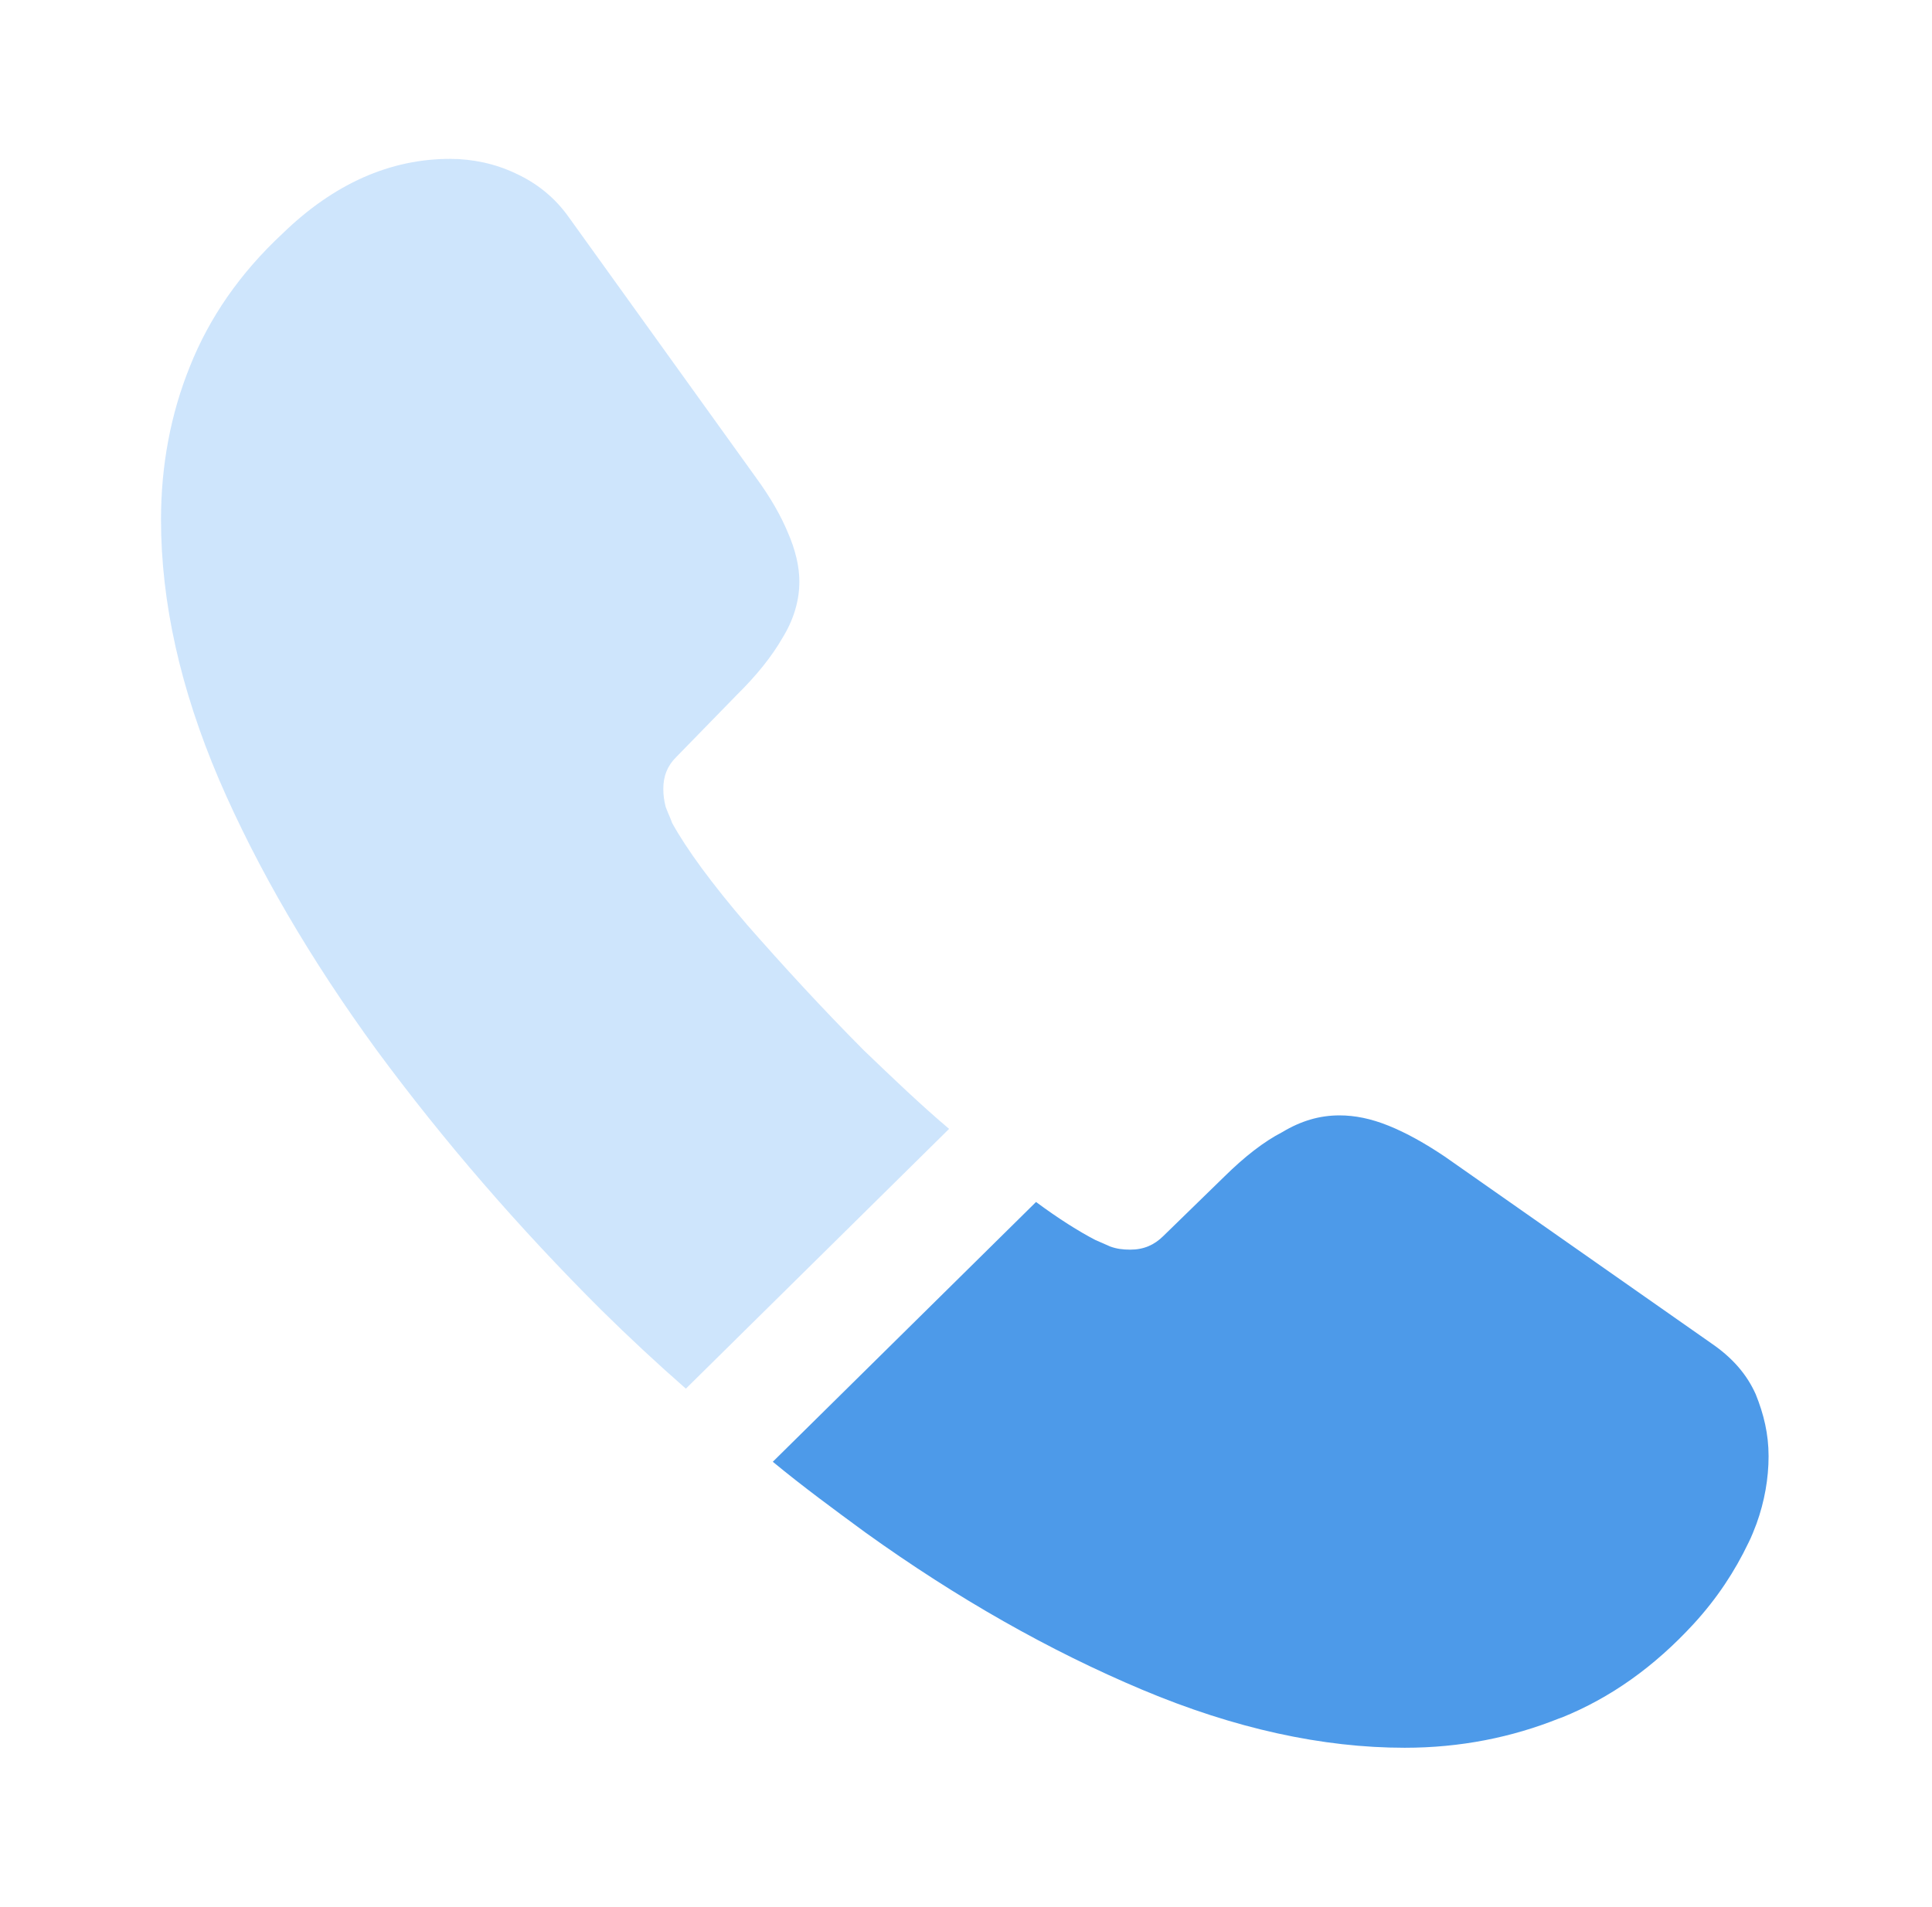
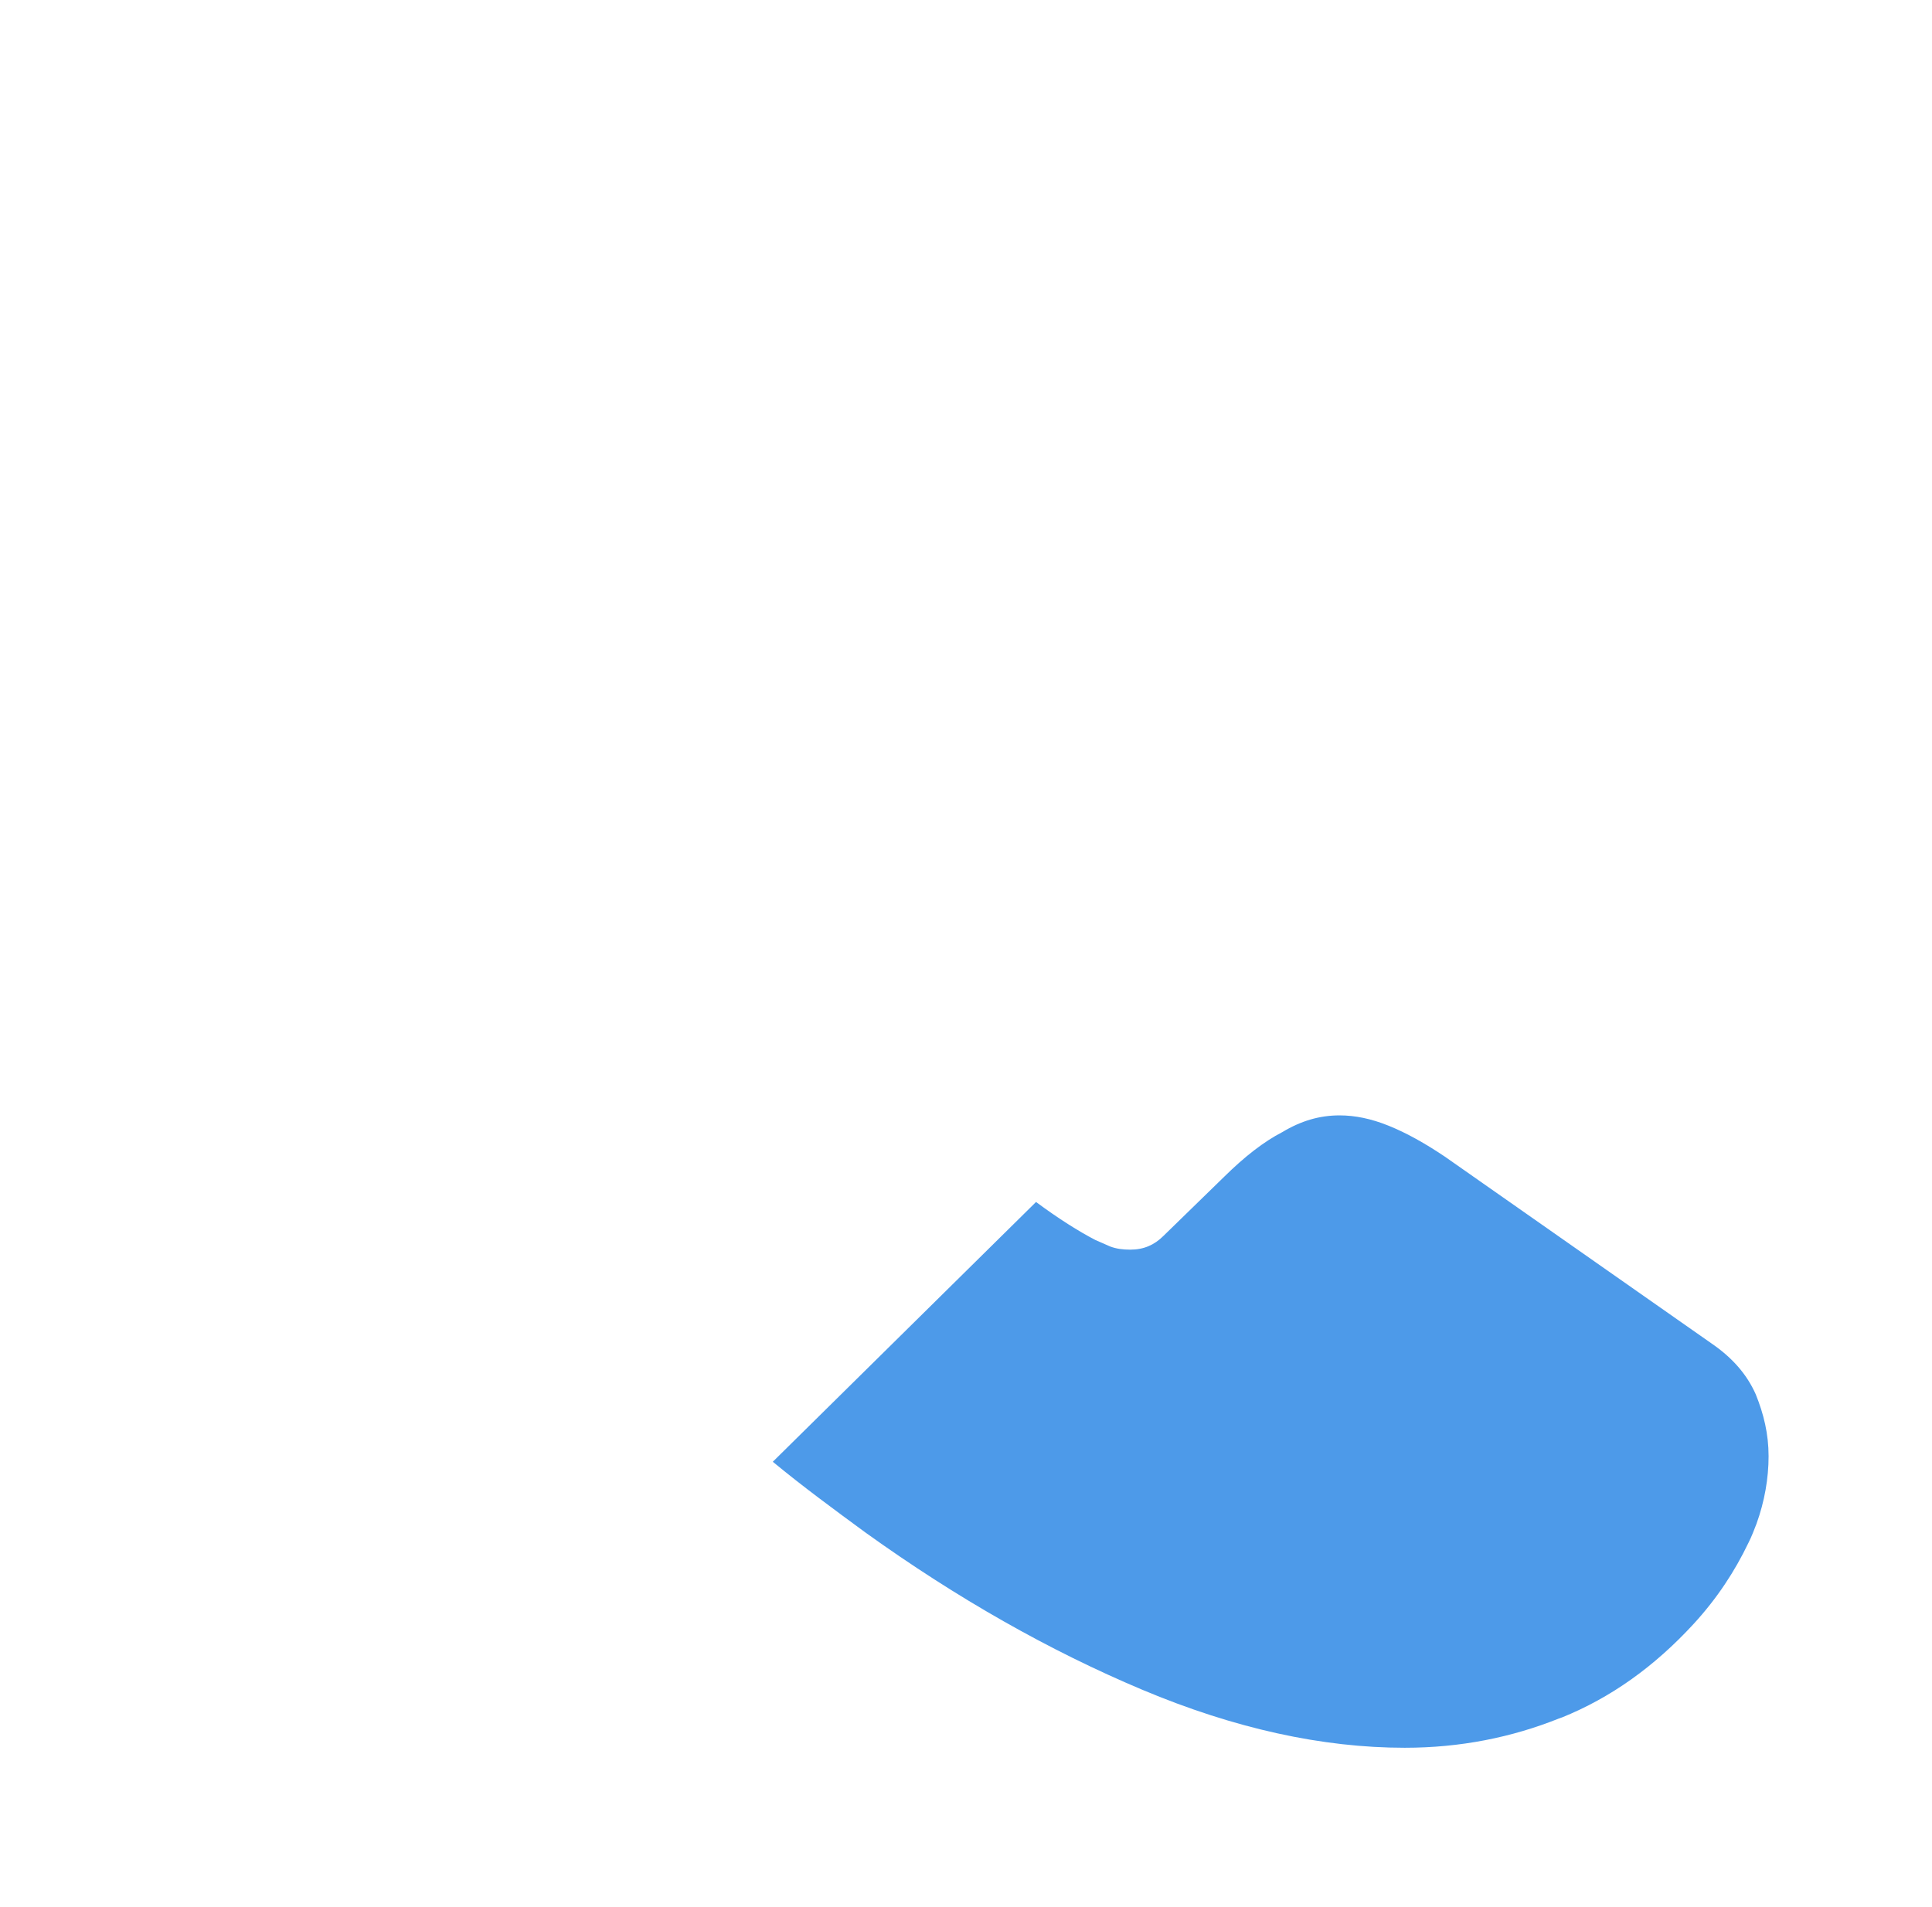
<svg xmlns="http://www.w3.org/2000/svg" width="77" height="76" viewBox="0 0 77 76" fill="none">
-   <path opacity="0.4" d="M37.826 44.998L27.335 55.353C26.18 54.34 25.057 53.295 23.966 52.218C20.662 48.925 17.678 45.474 15.015 41.864C12.384 38.254 10.267 34.644 8.726 31.065C7.186 27.455 6.417 24.003 6.417 20.71C6.417 18.557 6.801 16.498 7.572 14.598C8.341 12.667 9.561 10.893 11.261 9.31C13.314 7.315 15.56 6.333 17.934 6.333C18.833 6.333 19.731 6.524 20.533 6.904C21.367 7.284 22.105 7.854 22.683 8.677L30.126 19.032C30.704 19.823 31.121 20.552 31.409 21.248C31.698 21.913 31.859 22.578 31.859 23.18C31.859 23.94 31.634 24.7 31.185 25.428C30.768 26.157 30.158 26.917 29.388 27.677L26.95 30.178C26.597 30.527 26.436 30.939 26.436 31.445C26.436 31.698 26.469 31.92 26.533 32.173C26.629 32.427 26.725 32.617 26.789 32.807C27.367 33.852 28.361 35.214 29.773 36.86C31.217 38.507 32.757 40.185 34.425 41.864C35.58 42.972 36.703 44.048 37.826 44.998Z" fill="#84BFF7" />
  <path d="M70.487 58.045C70.487 58.932 70.326 59.85 70.006 60.737C69.909 60.99 69.813 61.243 69.685 61.497C69.139 62.637 68.433 63.713 67.503 64.727C65.931 66.437 64.198 67.672 62.242 68.463C62.209 68.463 62.177 68.495 62.145 68.495C60.252 69.255 58.199 69.667 55.985 69.667C52.713 69.667 49.216 68.907 45.526 67.355C41.837 65.803 38.147 63.713 34.489 61.085C33.238 60.167 31.987 59.248 30.8 58.267L41.291 47.912C42.189 48.577 42.992 49.083 43.665 49.432C43.826 49.495 44.018 49.59 44.243 49.685C44.499 49.78 44.756 49.812 45.045 49.812C45.59 49.812 46.007 49.622 46.36 49.273L48.798 46.898C49.601 46.107 50.371 45.505 51.109 45.125C51.846 44.682 52.584 44.46 53.386 44.46C53.996 44.46 54.638 44.587 55.343 44.872C56.049 45.157 56.787 45.568 57.589 46.107L68.209 53.548C69.043 54.118 69.621 54.783 69.974 55.575C70.294 56.367 70.487 57.158 70.487 58.045Z" fill="#4D9AE9" />
</svg>